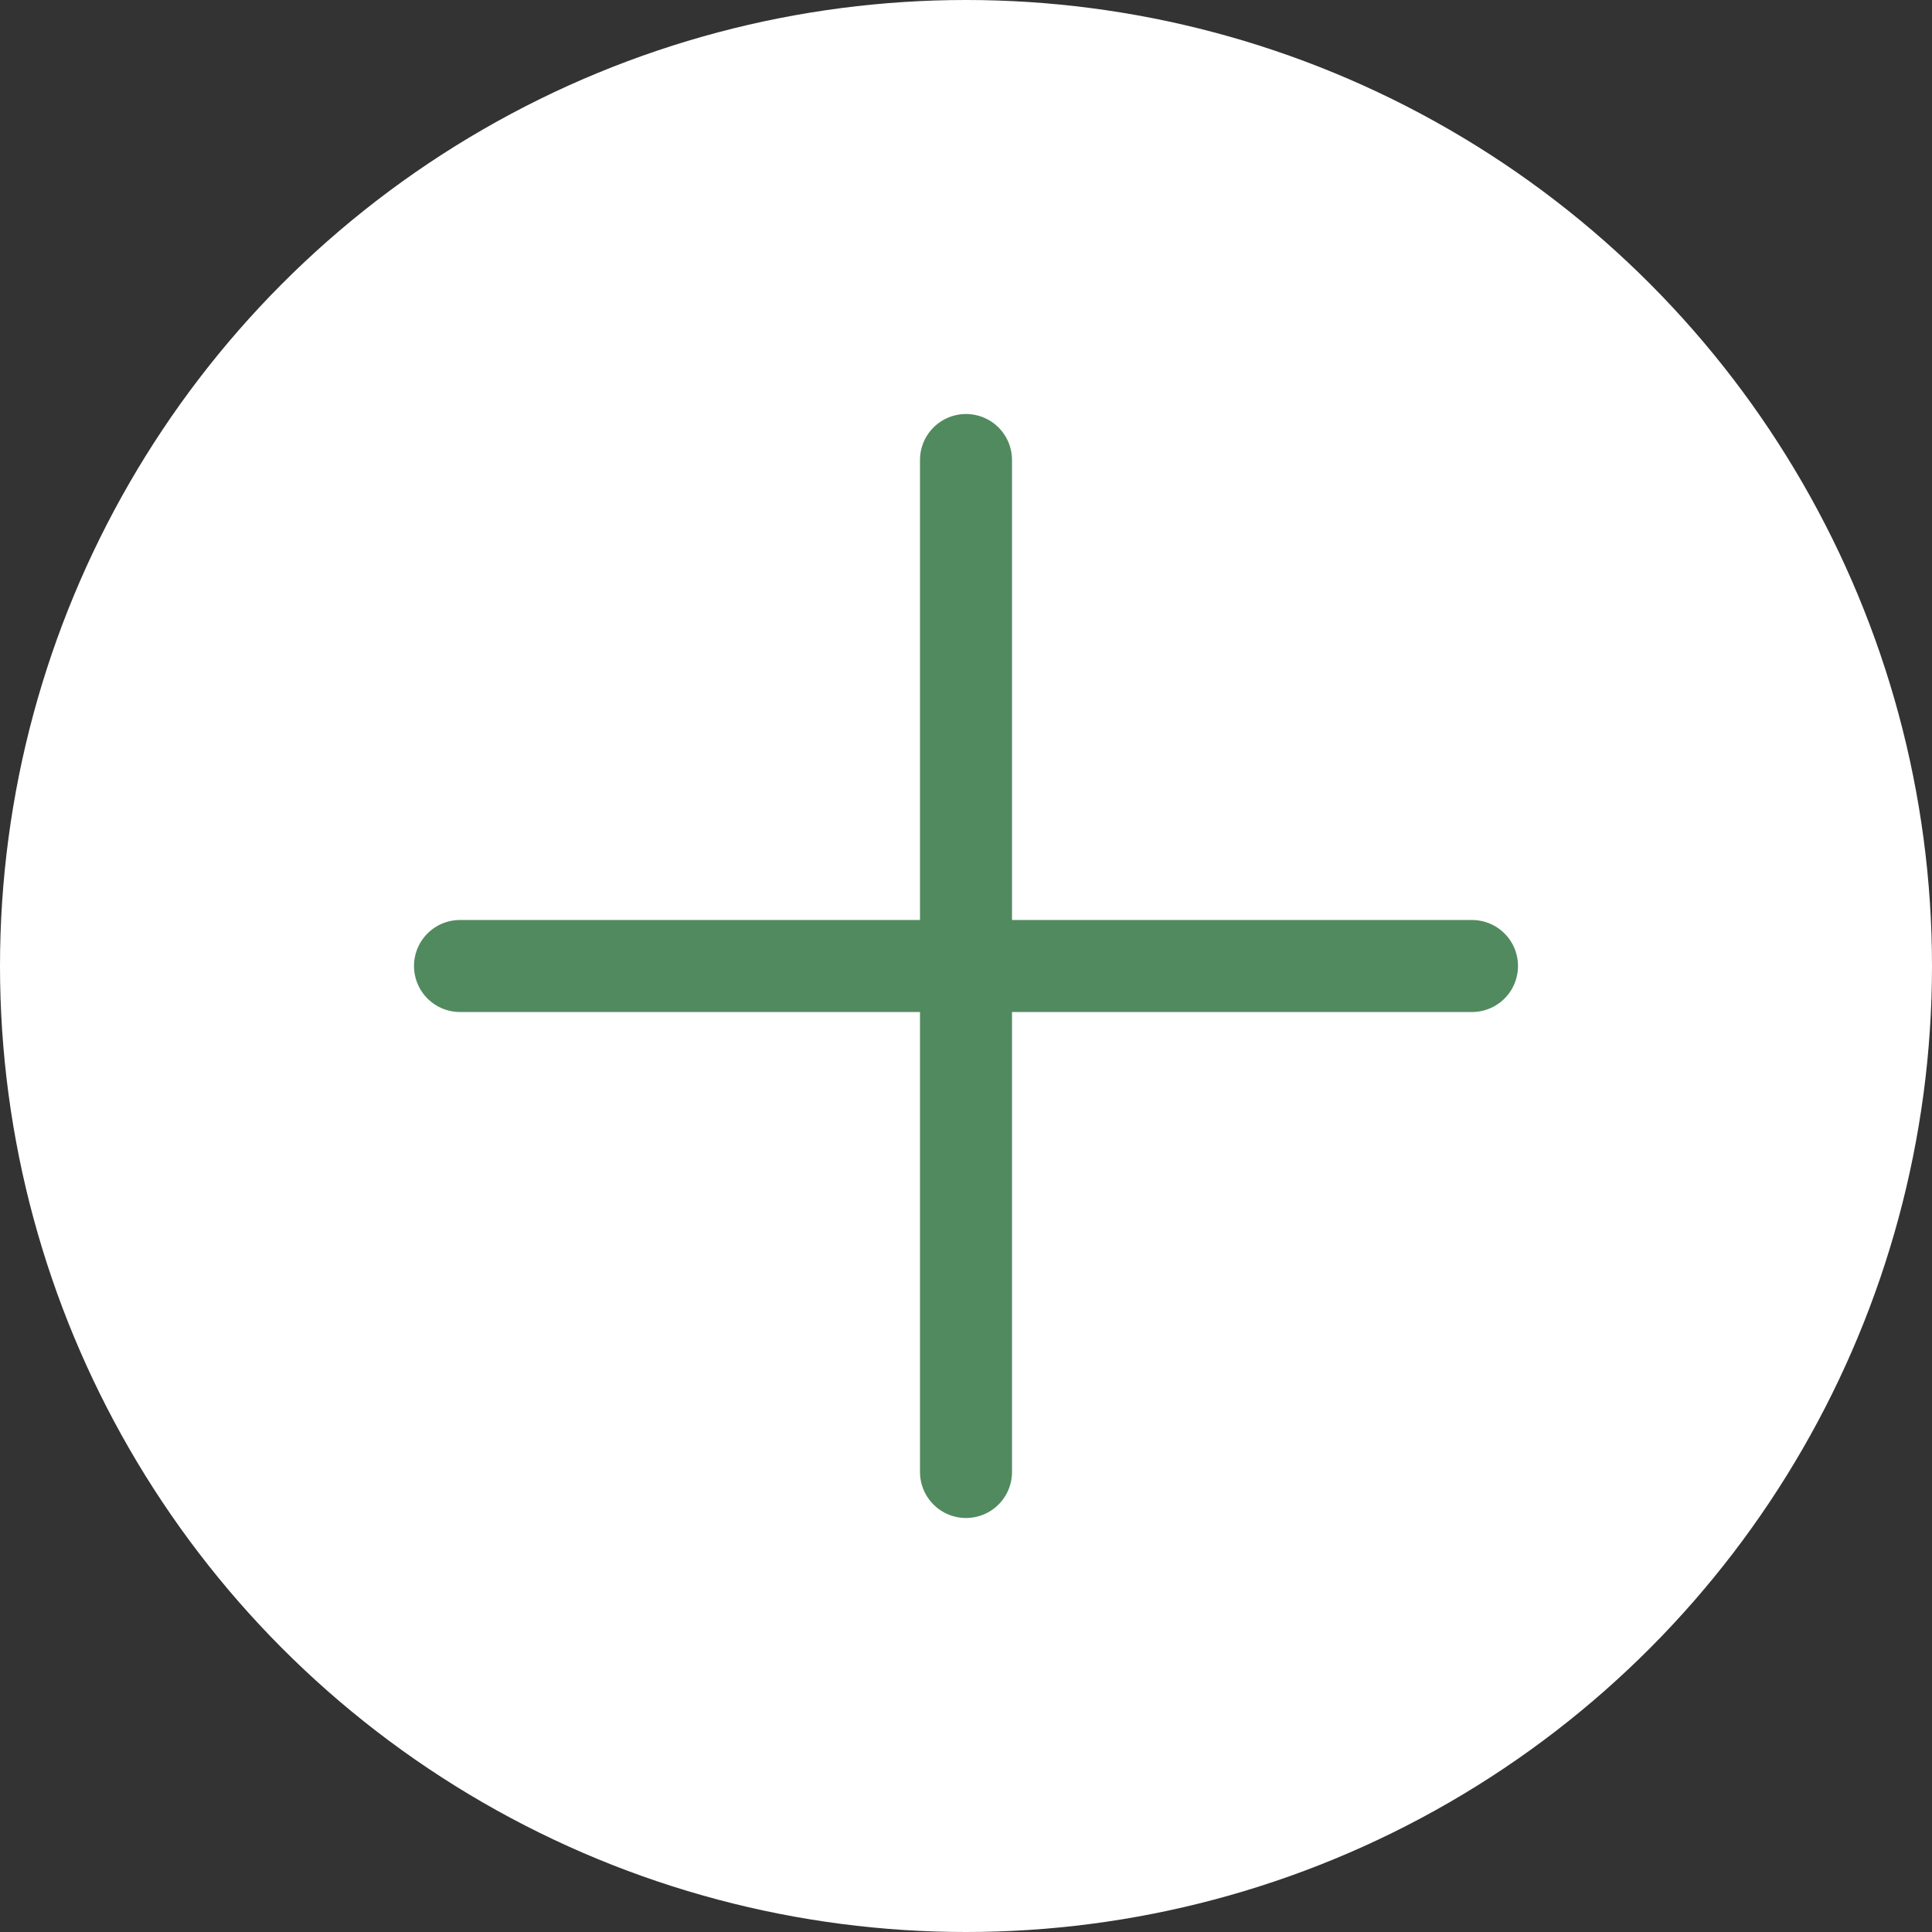
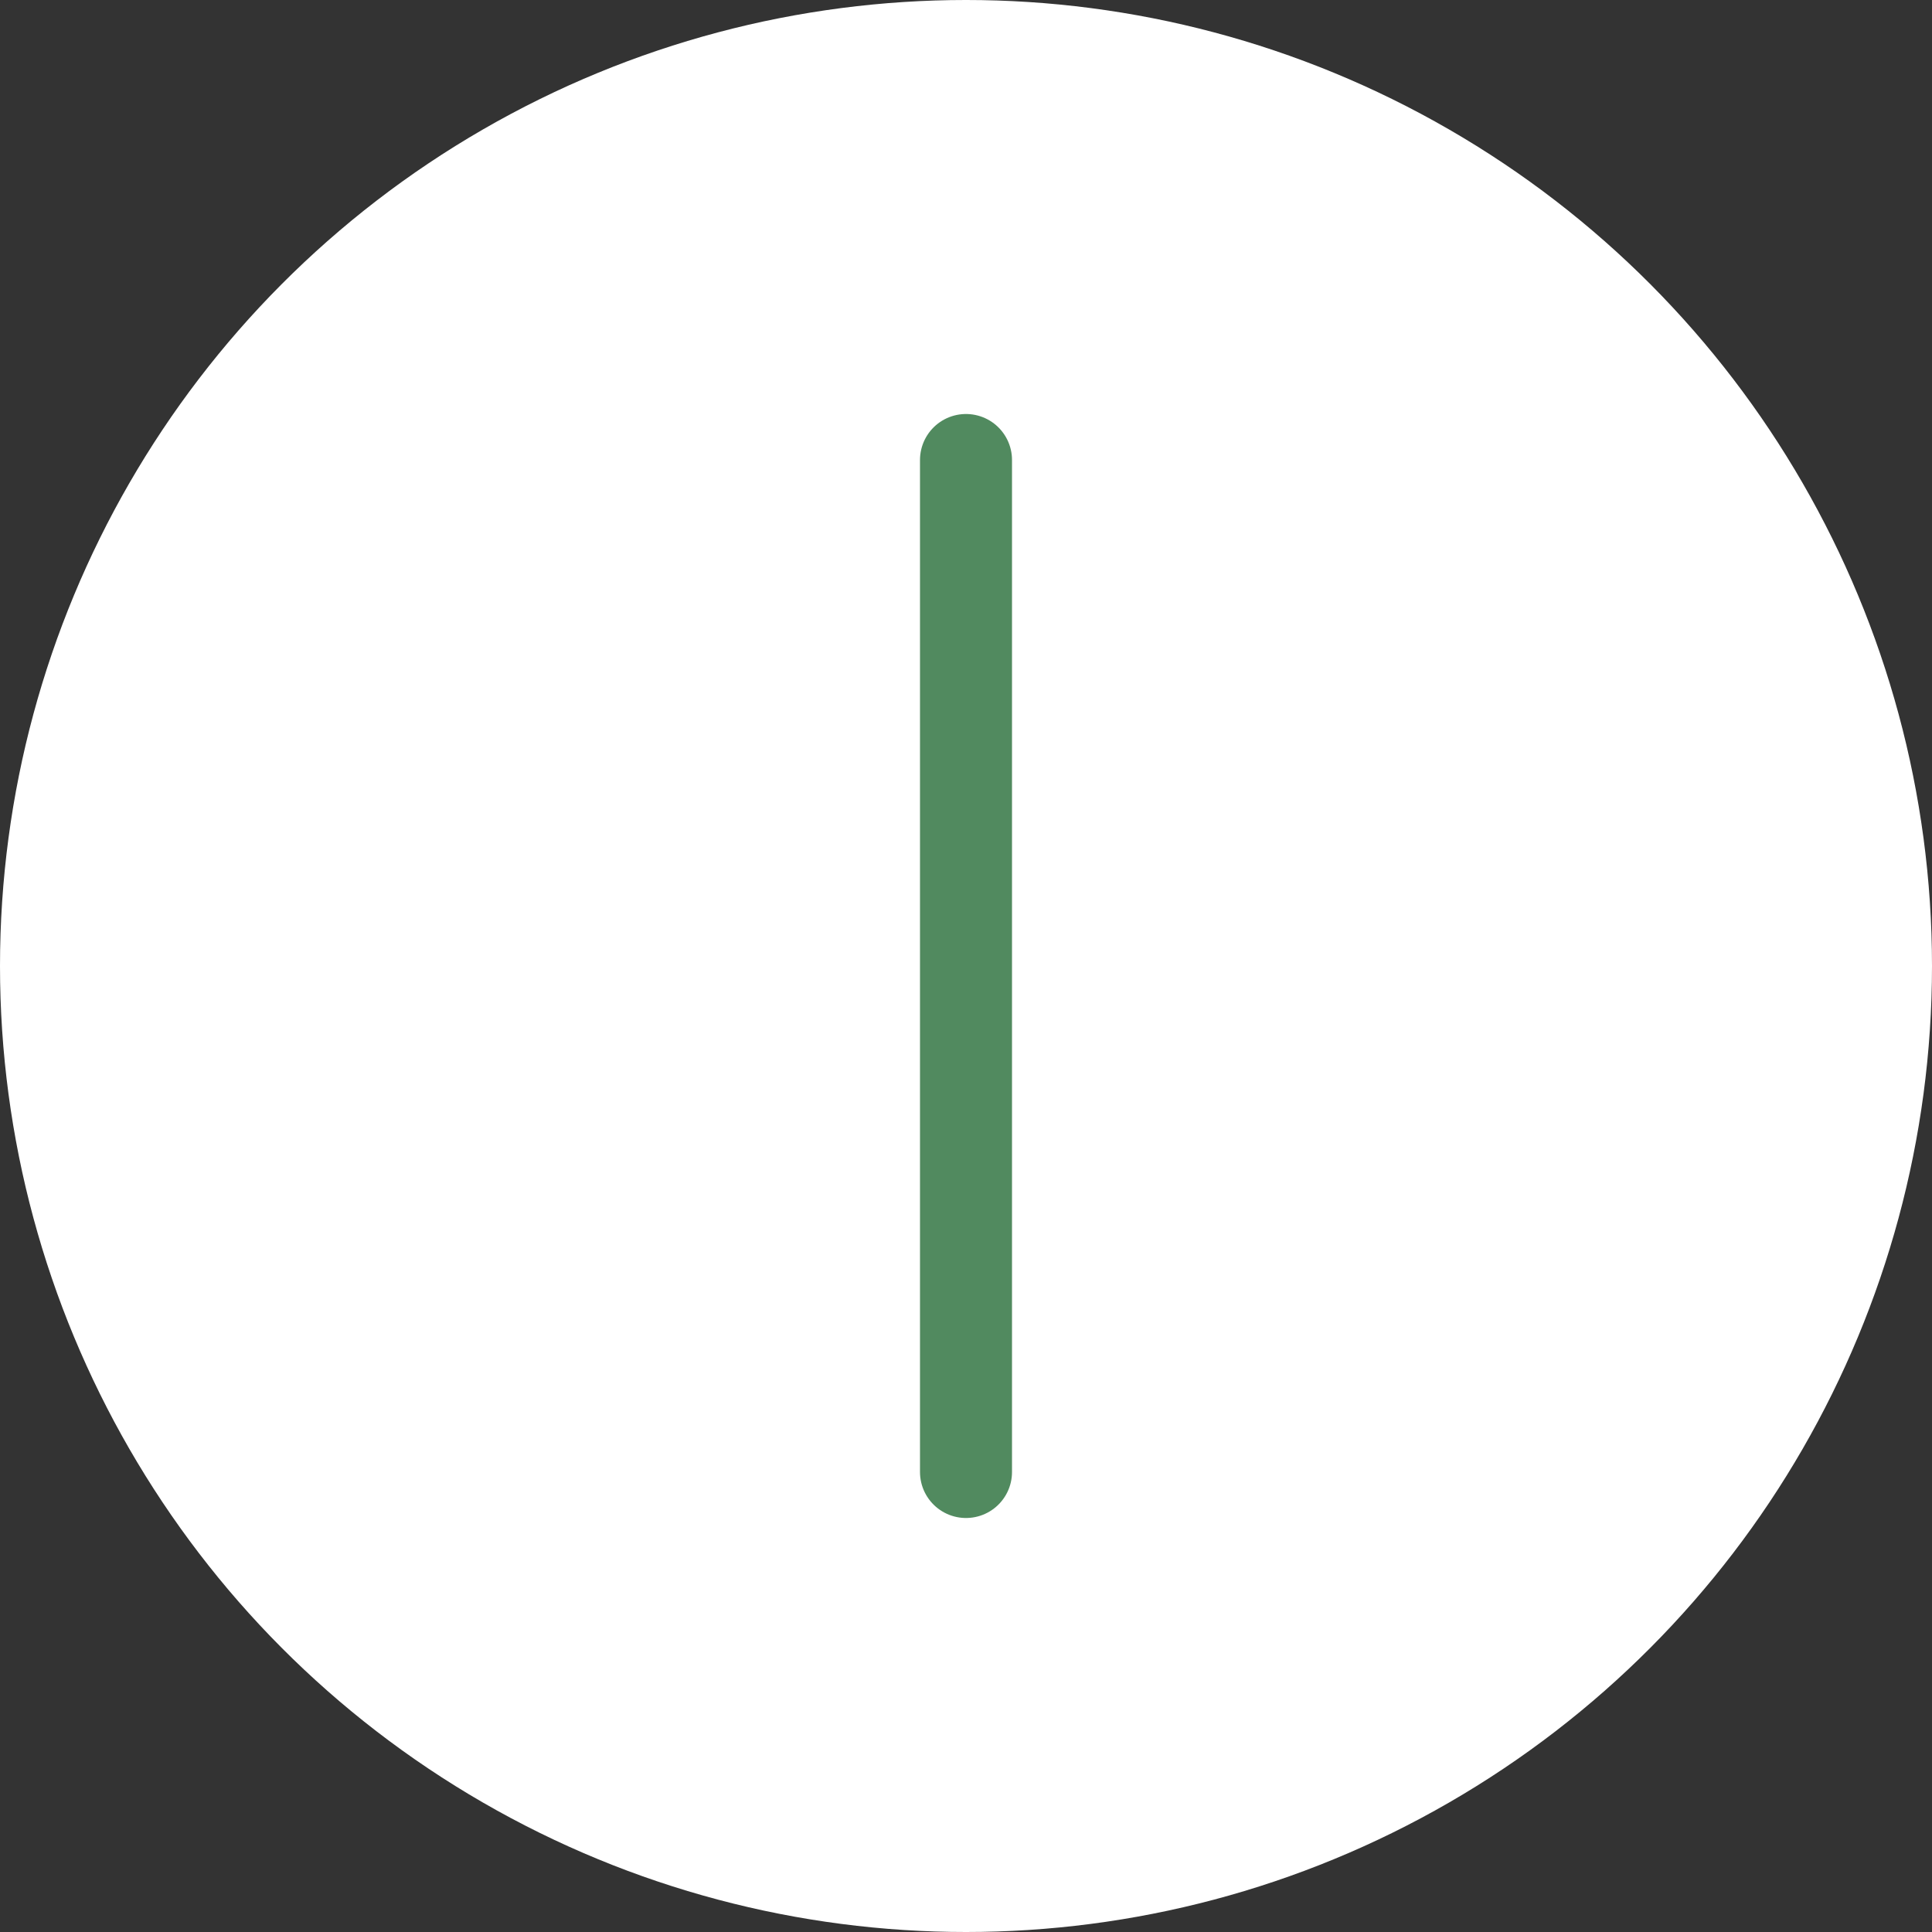
<svg xmlns="http://www.w3.org/2000/svg" width="40" height="40" viewBox="0 0 40 40" fill="none">
  <rect x="0" y="0" width="40" height="40" fill="#333333" stroke="none" />
  <circle cx="20" cy="20" r="20" fill="white" />
  <line x1="20" y1="9.524" x2="20" y2="30.476" stroke="#518A5F" stroke-width="1.905" stroke-linecap="round" />
-   <line x1="9.524" y1="20" x2="30.476" y2="20" stroke="#518A5F" stroke-width="1.905" stroke-linecap="round" />
</svg>